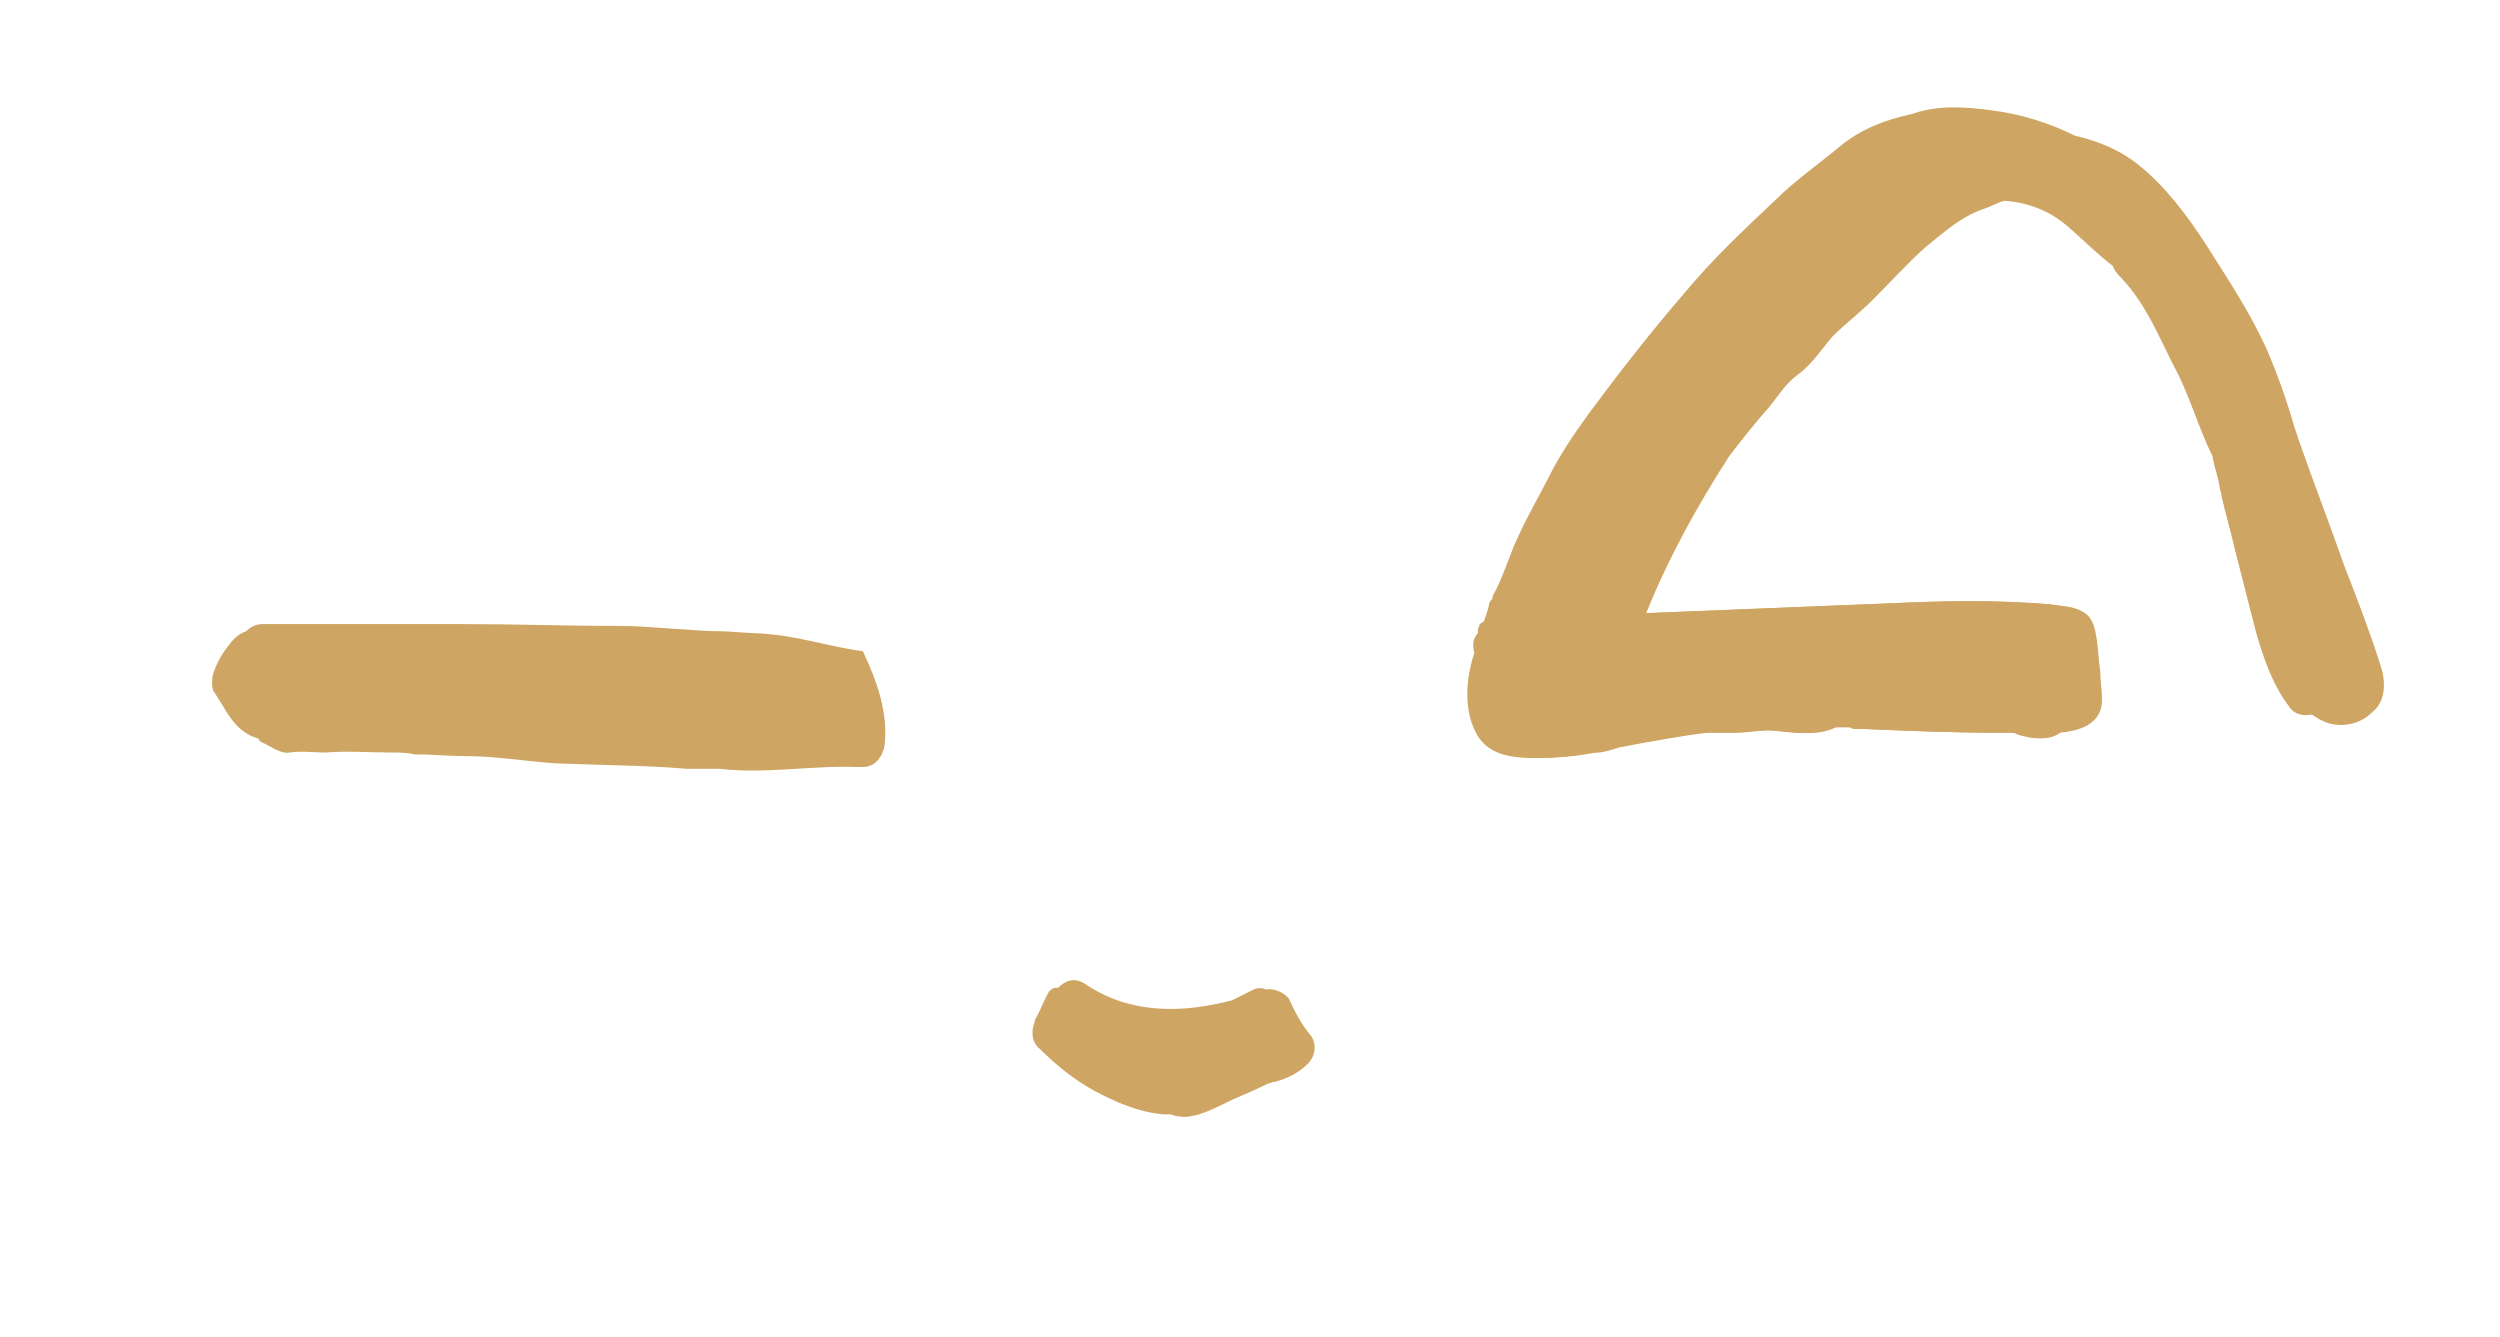
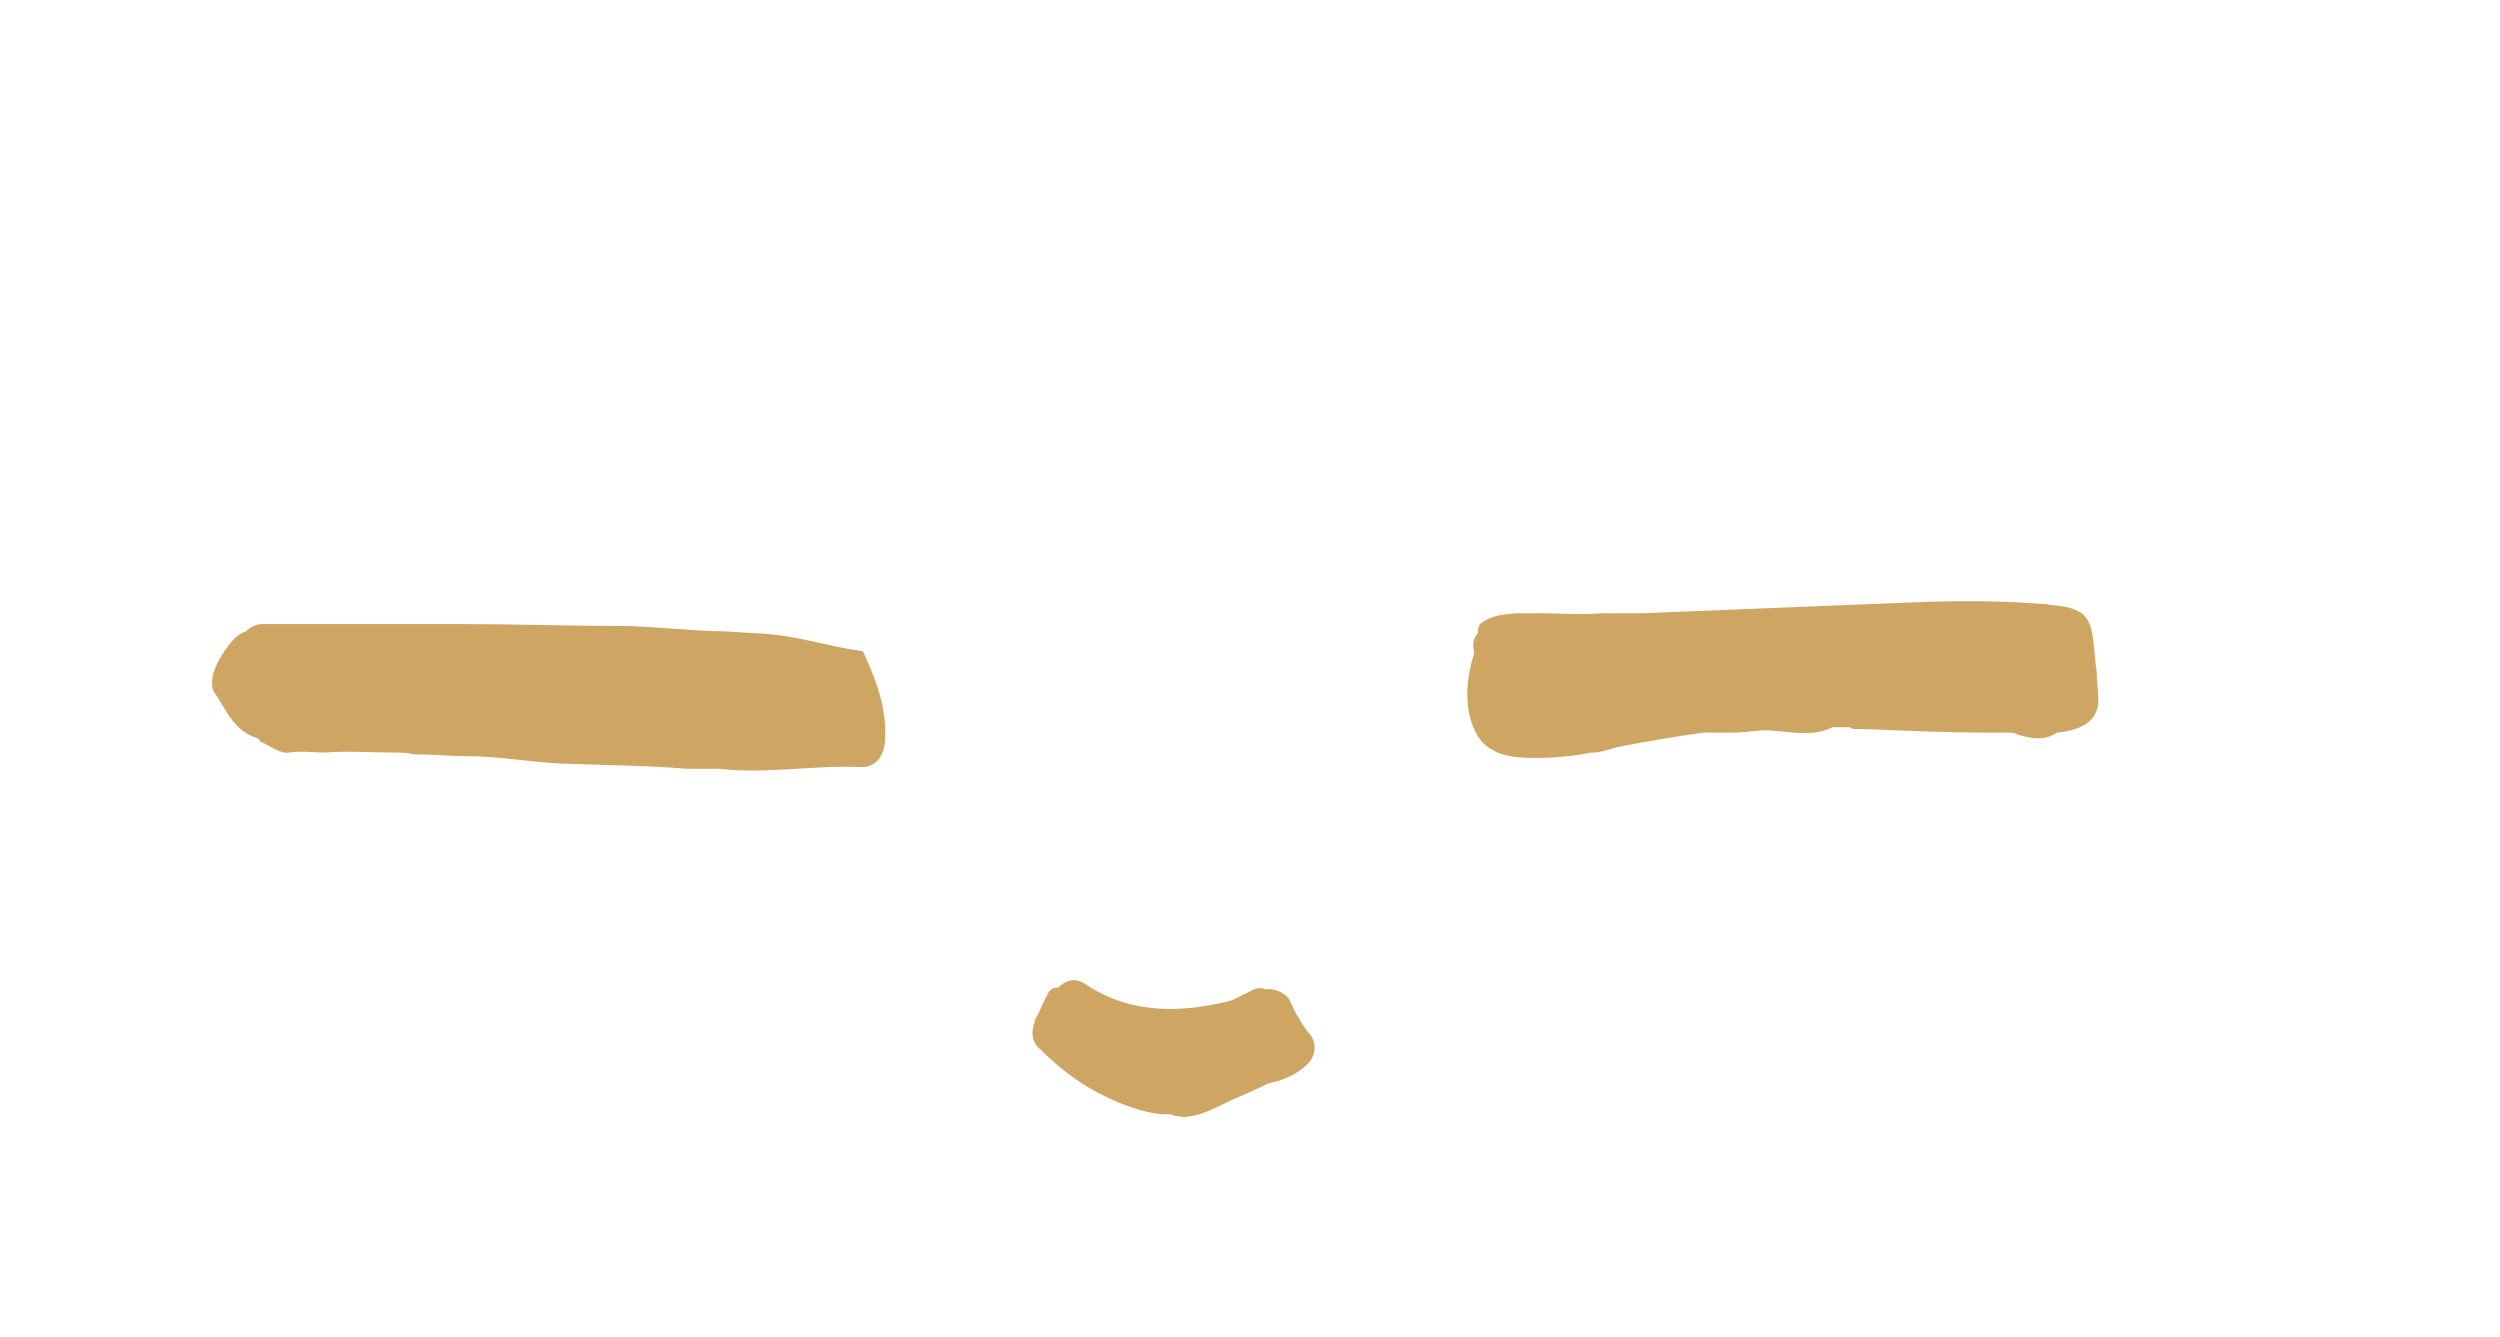
<svg xmlns="http://www.w3.org/2000/svg" version="1.1" id="Ebene_1" x="0px" y="0px" viewBox="0 0 138.2 73.9" style="enable-background:new 0 0 138.2 73.9;" xml:space="preserve">
  <style type="text/css">
	.st0{fill:#CEA563;}
</style>
  <path class="st0" d="M71.3,55.3c-0.2-0.4-0.9-0.7-1.3-0.6c-0.2-0.1-0.5-0.1-0.7,0c-0.4,0.2-0.8,0.4-1.2,0.6  c-2.7,0.7-5.6,0.8-8.1-0.9c-0.6-0.4-1.1-0.2-1.5,0.2c-0.2,0-0.3,0-0.5,0.2c-0.3,0.5-0.5,1.1-0.8,1.6c0,0,0,0.1,0,0.1  C57,57,57,57.6,57.5,58c0.9,0.9,1.9,1.7,3,2.3c1.1,0.6,2.5,1.2,3.8,1.3c0.1,0,0.2,0,0.4,0c0.1,0,0.2,0.1,0.4,0.1  c0.4,0.1,0.8,0,1.2-0.1c0.6-0.2,1.2-0.5,1.8-0.8c0.7-0.3,1.4-0.6,2-0.9c0.1,0,0.2-0.1,0.4-0.1c0.7-0.2,1.3-0.5,1.8-1  c0.4-0.4,0.5-1,0.2-1.5C72,56.7,71.6,56,71.3,55.3z" />
  <path class="st0" d="M41.7,35c-0.3,0-1.4-0.1-1.7-0.1c-1.6,0-4.1-0.3-5.8-0.3c-3.2,0-5.4-0.1-8.6-0.1c-3.7,0-7.4,0-11.1,0  c-0.4,0-0.7,0.2-0.9,0.4c-0.3,0.1-0.6,0.3-0.9,0.7c-0.4,0.5-0.7,1-0.9,1.6c-0.1,0.3-0.1,0.8,0,1c0.7,1,1.1,2.2,2.4,2.6  c0.1,0,0.1,0.1,0.2,0.2c0.5,0.2,1.1,0.7,1.6,0.6c0.7-0.1,1.3,0,2,0c1.2-0.1,2.5,0,3.7,0c0.4,0,0.8,0,1.2,0.1c1,0,2,0.1,2.9,0.1  c1.7,0,3.3,0.3,5,0.4c2.4,0.1,4.8,0.1,7.2,0.3c0.6,0,1.2,0,1.8,0c2.5,0.3,5.1-0.2,7.6-0.1c0.1,0,0.2,0,0.3,0c0.7,0,1.1-0.6,1.2-1.2  c0.2-1.8-0.4-3.5-1.2-5.2C45.5,35.7,44.1,35.1,41.7,35z" />
  <path class="st0" d="M88.6,33.9c-1.3,0.1-2.4,0-3.5,0c-0.2,0-1.1,0-1.3,0c-0.9,0.1-1.3,0.1-2,0.6c0,0.1-0.1,0.2-0.1,0.3  c0,0.1,0,0.1,0,0.2c-0.3,0.3-0.3,0.7-0.2,1.1c-0.5,1.5-0.6,3.3,0.2,4.6c0.7,1.1,2,1.2,3.2,1.2c1,0,2.1-0.1,3.1-0.3c0,0,0.1,0,0.1,0  c0.4,0,0.9-0.2,1.3-0.3c1.6-0.3,3.2-0.6,4.8-0.8c0.4,0,0.7,0,1.1,0c0.2,0,0.3,0,0.5,0c0.8,0,1.6-0.2,2.3-0.1  c1.1,0.1,2.2,0.3,3.2-0.2c0.3,0,0.6,0,0.9,0c0.1,0,0.2,0.1,0.3,0.1c0.2,0,0.3,0,0.5,0c2.4,0.1,4.7,0.2,7.1,0.2c0.3,0,0.7,0,1,0  c0.1,0,0.3,0,0.4,0.1c0.7,0.2,1.5,0.4,2.2-0.1c1.1-0.1,2.3-0.5,2.3-1.8c0-0.5-0.1-1.1-0.1-1.6c-0.1-0.6-0.1-1.2-0.2-1.8  c-0.1-0.6-0.2-1.2-0.8-1.5c-0.5-0.3-1.2-0.3-1.8-0.4c-2.5-0.2-4.9-0.2-7.4-0.1c-5,0.2-9.9,0.4-14.9,0.6" />
-   <path class="st0" d="M131.6,36.8c-0.6-1.9-1.3-3.7-2-5.5c0,0,0,0,0,0c-0.8-2.3-1.7-4.6-2.5-6.9c-0.1-0.3-0.2-0.6-0.3-0.9  c-0.4-1.4-0.9-2.8-1.5-4.2c-0.9-2-2.1-3.8-3.3-5.7c-1.1-1.7-2.3-3.3-3.8-4.5c-1-0.8-2.2-1.3-3.5-1.6c-1.4-0.7-3-1.2-4.6-1.4  c-1.5-0.2-3-0.3-4.4,0.2c-1.4,0.3-2.8,0.8-4,1.8c-1.2,1-2.5,1.9-3.6,3c-1.7,1.6-3.4,3.2-4.9,5c-1.9,2.2-3.7,4.5-5.4,6.8  c-0.8,1.1-1.6,2.3-2.2,3.5c-0.5,1-1.1,2-1.6,3.1c-0.5,1-0.8,2.1-1.3,3.1c-0.1,0.2-0.2,0.3-0.2,0.5c-0.1,0.1-0.2,0.2-0.2,0.4  c-0.1,0.4-0.3,0.9-0.4,1.3c0,0.1,0,0.1,0,0.2c-0.3,0.3-0.3,0.7-0.2,1.1c-0.5,1.5-0.6,3.3,0.2,4.6c0.7,1.1,2,1.2,3.2,1.2  c1,0,2.1-0.1,3.1-0.3c0,0,0.1,0,0.1,0c0.4,0,0.9-0.2,1.3-0.3c1.6-0.3,3.2-0.6,4.8-0.8c0.4,0,0.7,0,1.1,0c0.2,0,0.3,0,0.5,0  c0.8,0,1.6-0.2,2.3-0.1c1.1,0.1,2.2,0.3,3.2-0.2c0.3,0,0.6,0,0.9,0c0.1,0,0.2,0.1,0.3,0.1c0.2,0,0.3,0,0.5,0  c2.4,0.1,4.7,0.2,7.1,0.2c0.3,0,0.7,0,1,0c0.1,0,0.3,0,0.4,0.1c0.7,0.2,1.5,0.4,2.2-0.1c1.1-0.1,2.3-0.5,2.3-1.8  c0-0.5-0.1-1.1-0.1-1.6c-0.1-0.6-0.1-1.2-0.2-1.8c-0.1-0.6-0.2-1.2-0.8-1.5c-0.5-0.3-1.2-0.3-1.8-0.4c-2.5-0.2-4.9-0.2-7.4-0.1  c-5,0.2-9.9,0.4-14.9,0.6c1.2-3,2.8-5.9,4.6-8.7c0.7-0.9,1.4-1.8,2.2-2.7c0.5-0.6,0.9-1.3,1.6-1.8c0.8-0.6,1.3-1.4,1.9-2.1  c0.7-0.7,1.5-1.3,2.2-2c1-1,1.9-2,2.9-2.9c1.1-0.9,2.1-1.8,3.4-2.2c0.3-0.1,0.6-0.3,1-0.4c0,0,0,0,0,0c1.4,0.1,2.6,0.6,3.6,1.5  c0.8,0.7,1.6,1.5,2.4,2.1c0.1,0.3,0.3,0.5,0.5,0.7c1.3,1.4,2,3.1,2.8,4.7c0.9,1.6,1.4,3.5,2.2,5.1c0.1,0.6,0.3,1.1,0.4,1.7  c0,0.2,0.1,0.3,0.1,0.5c0.2,0.9,0.5,1.9,0.7,2.8c0.4,1.6,0.8,3.1,1.2,4.7c0.4,1.4,0.9,2.9,1.8,4.1c0.3,0.5,0.8,0.6,1.3,0.5  c0.3,0.2,0.6,0.4,1,0.5c0.8,0.2,1.7,0,2.3-0.6C131.9,38.8,131.9,37.7,131.6,36.8z" />
</svg>